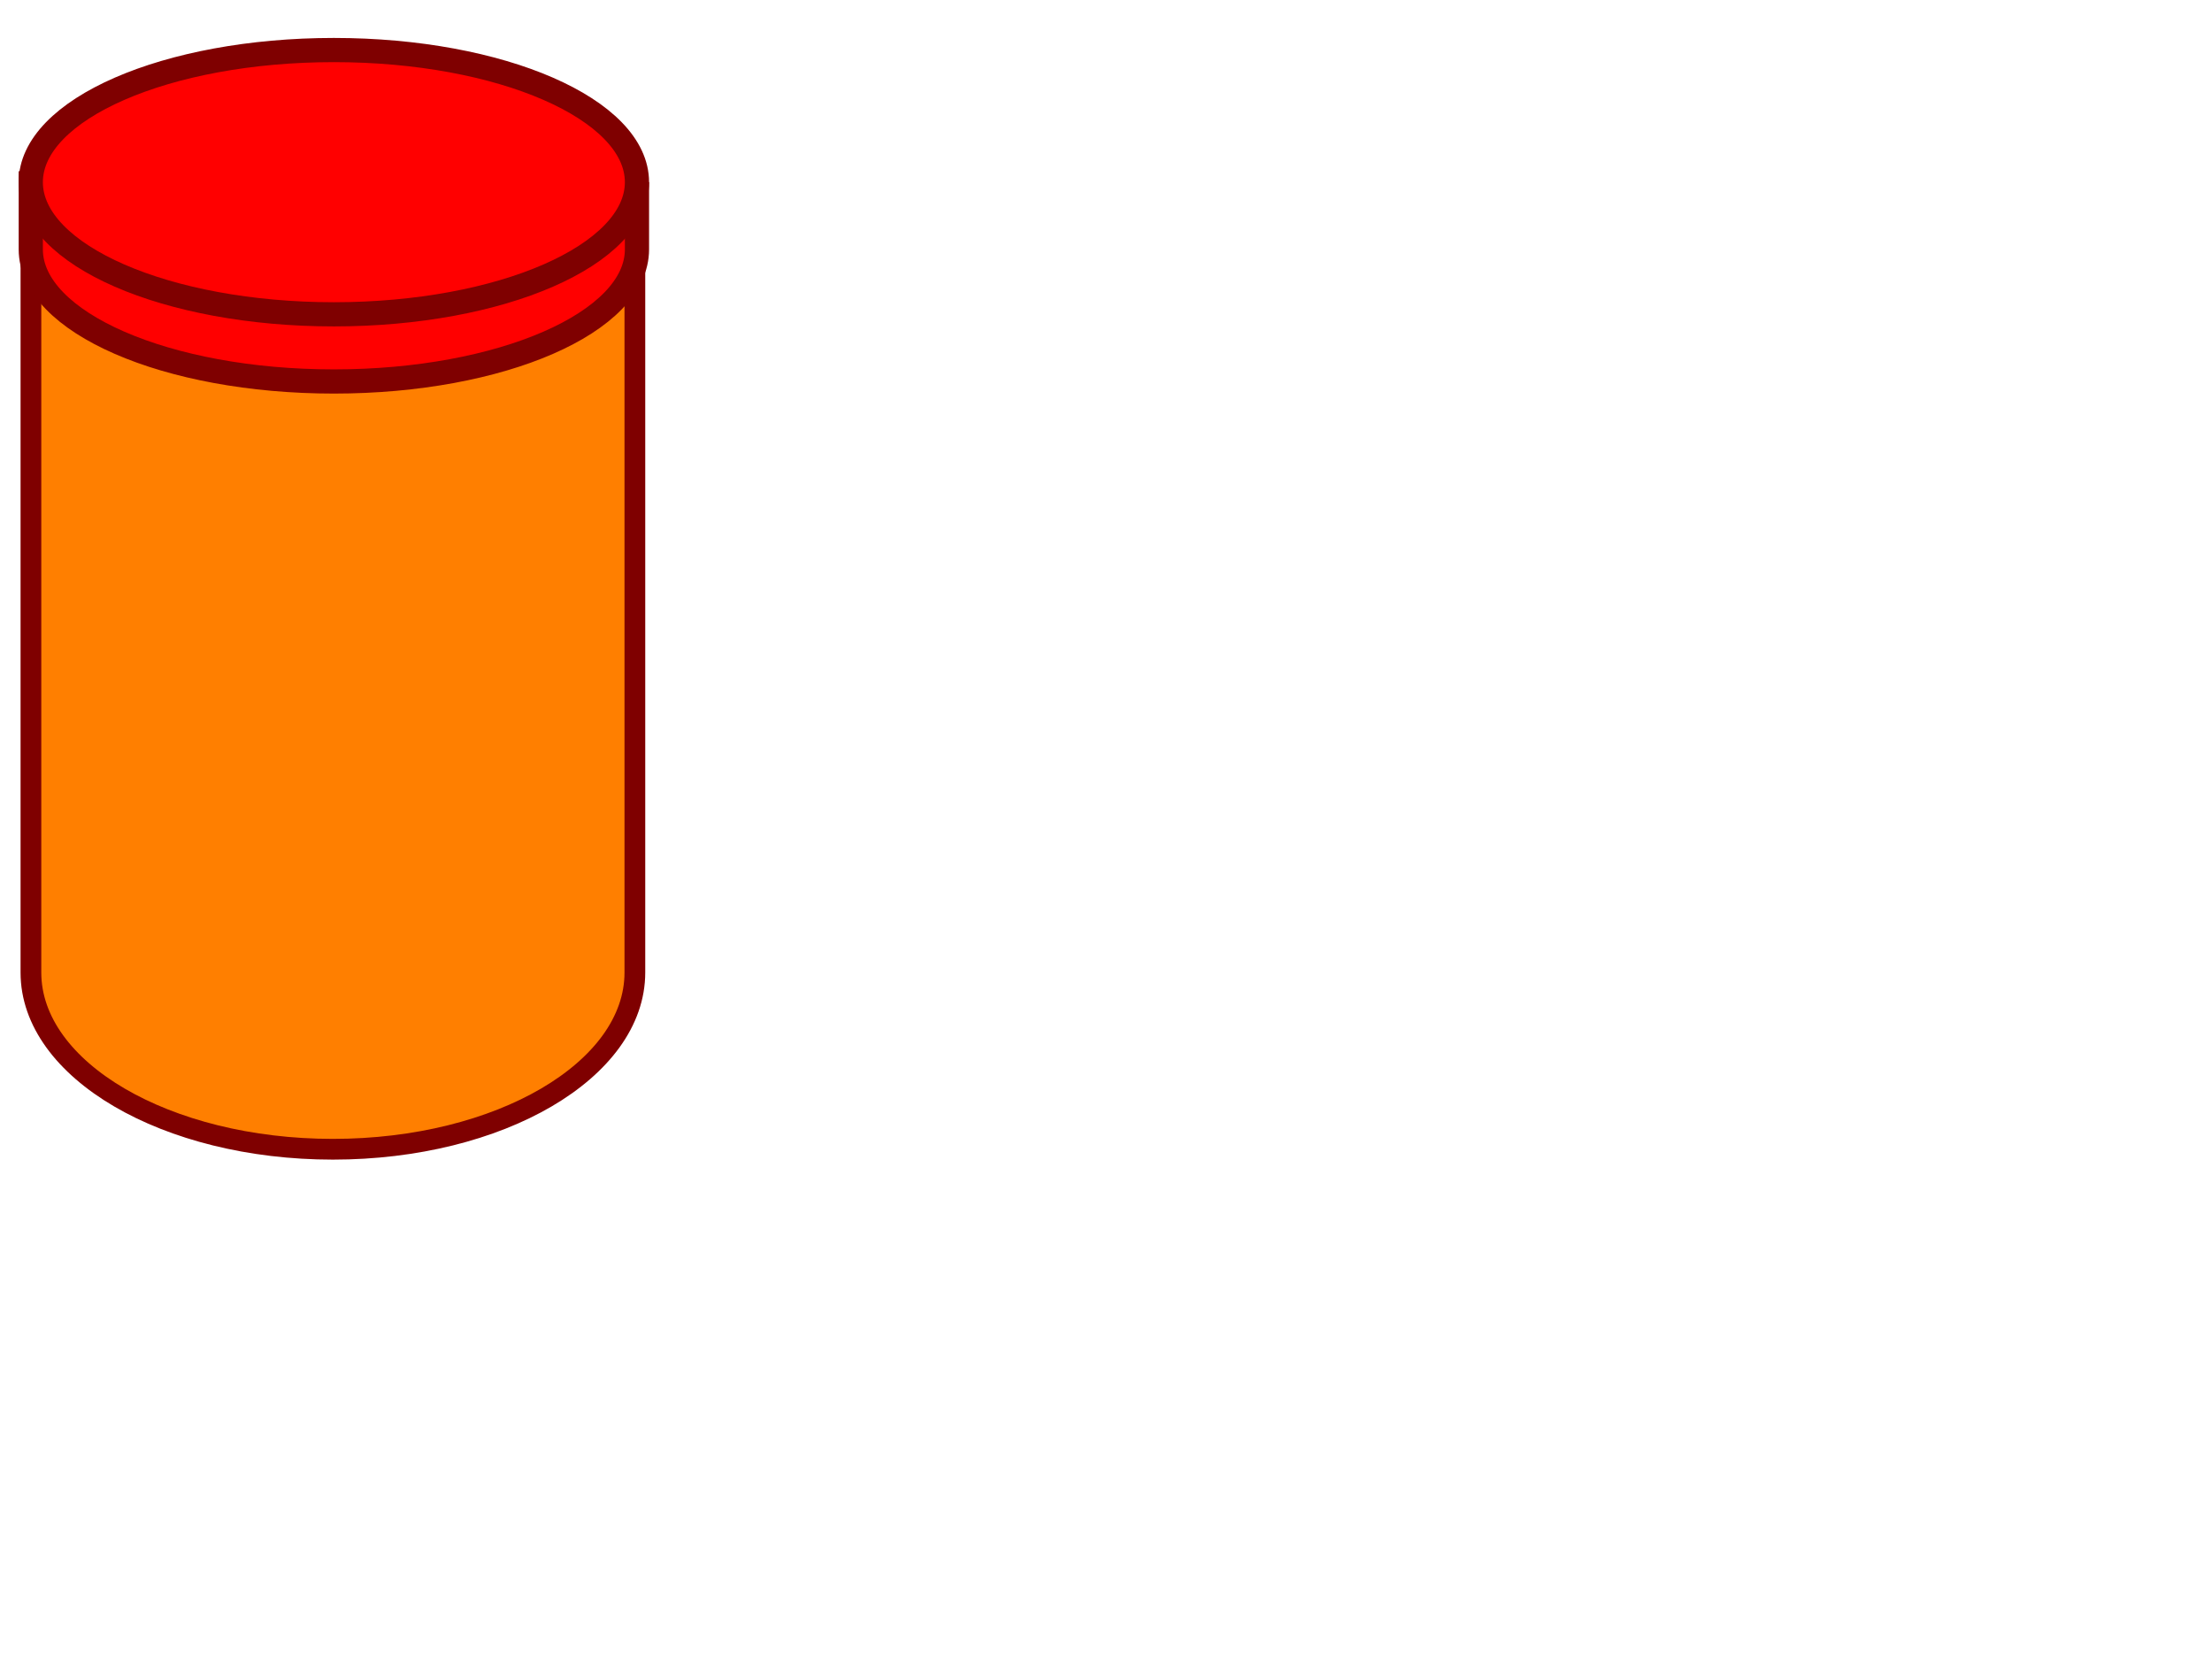
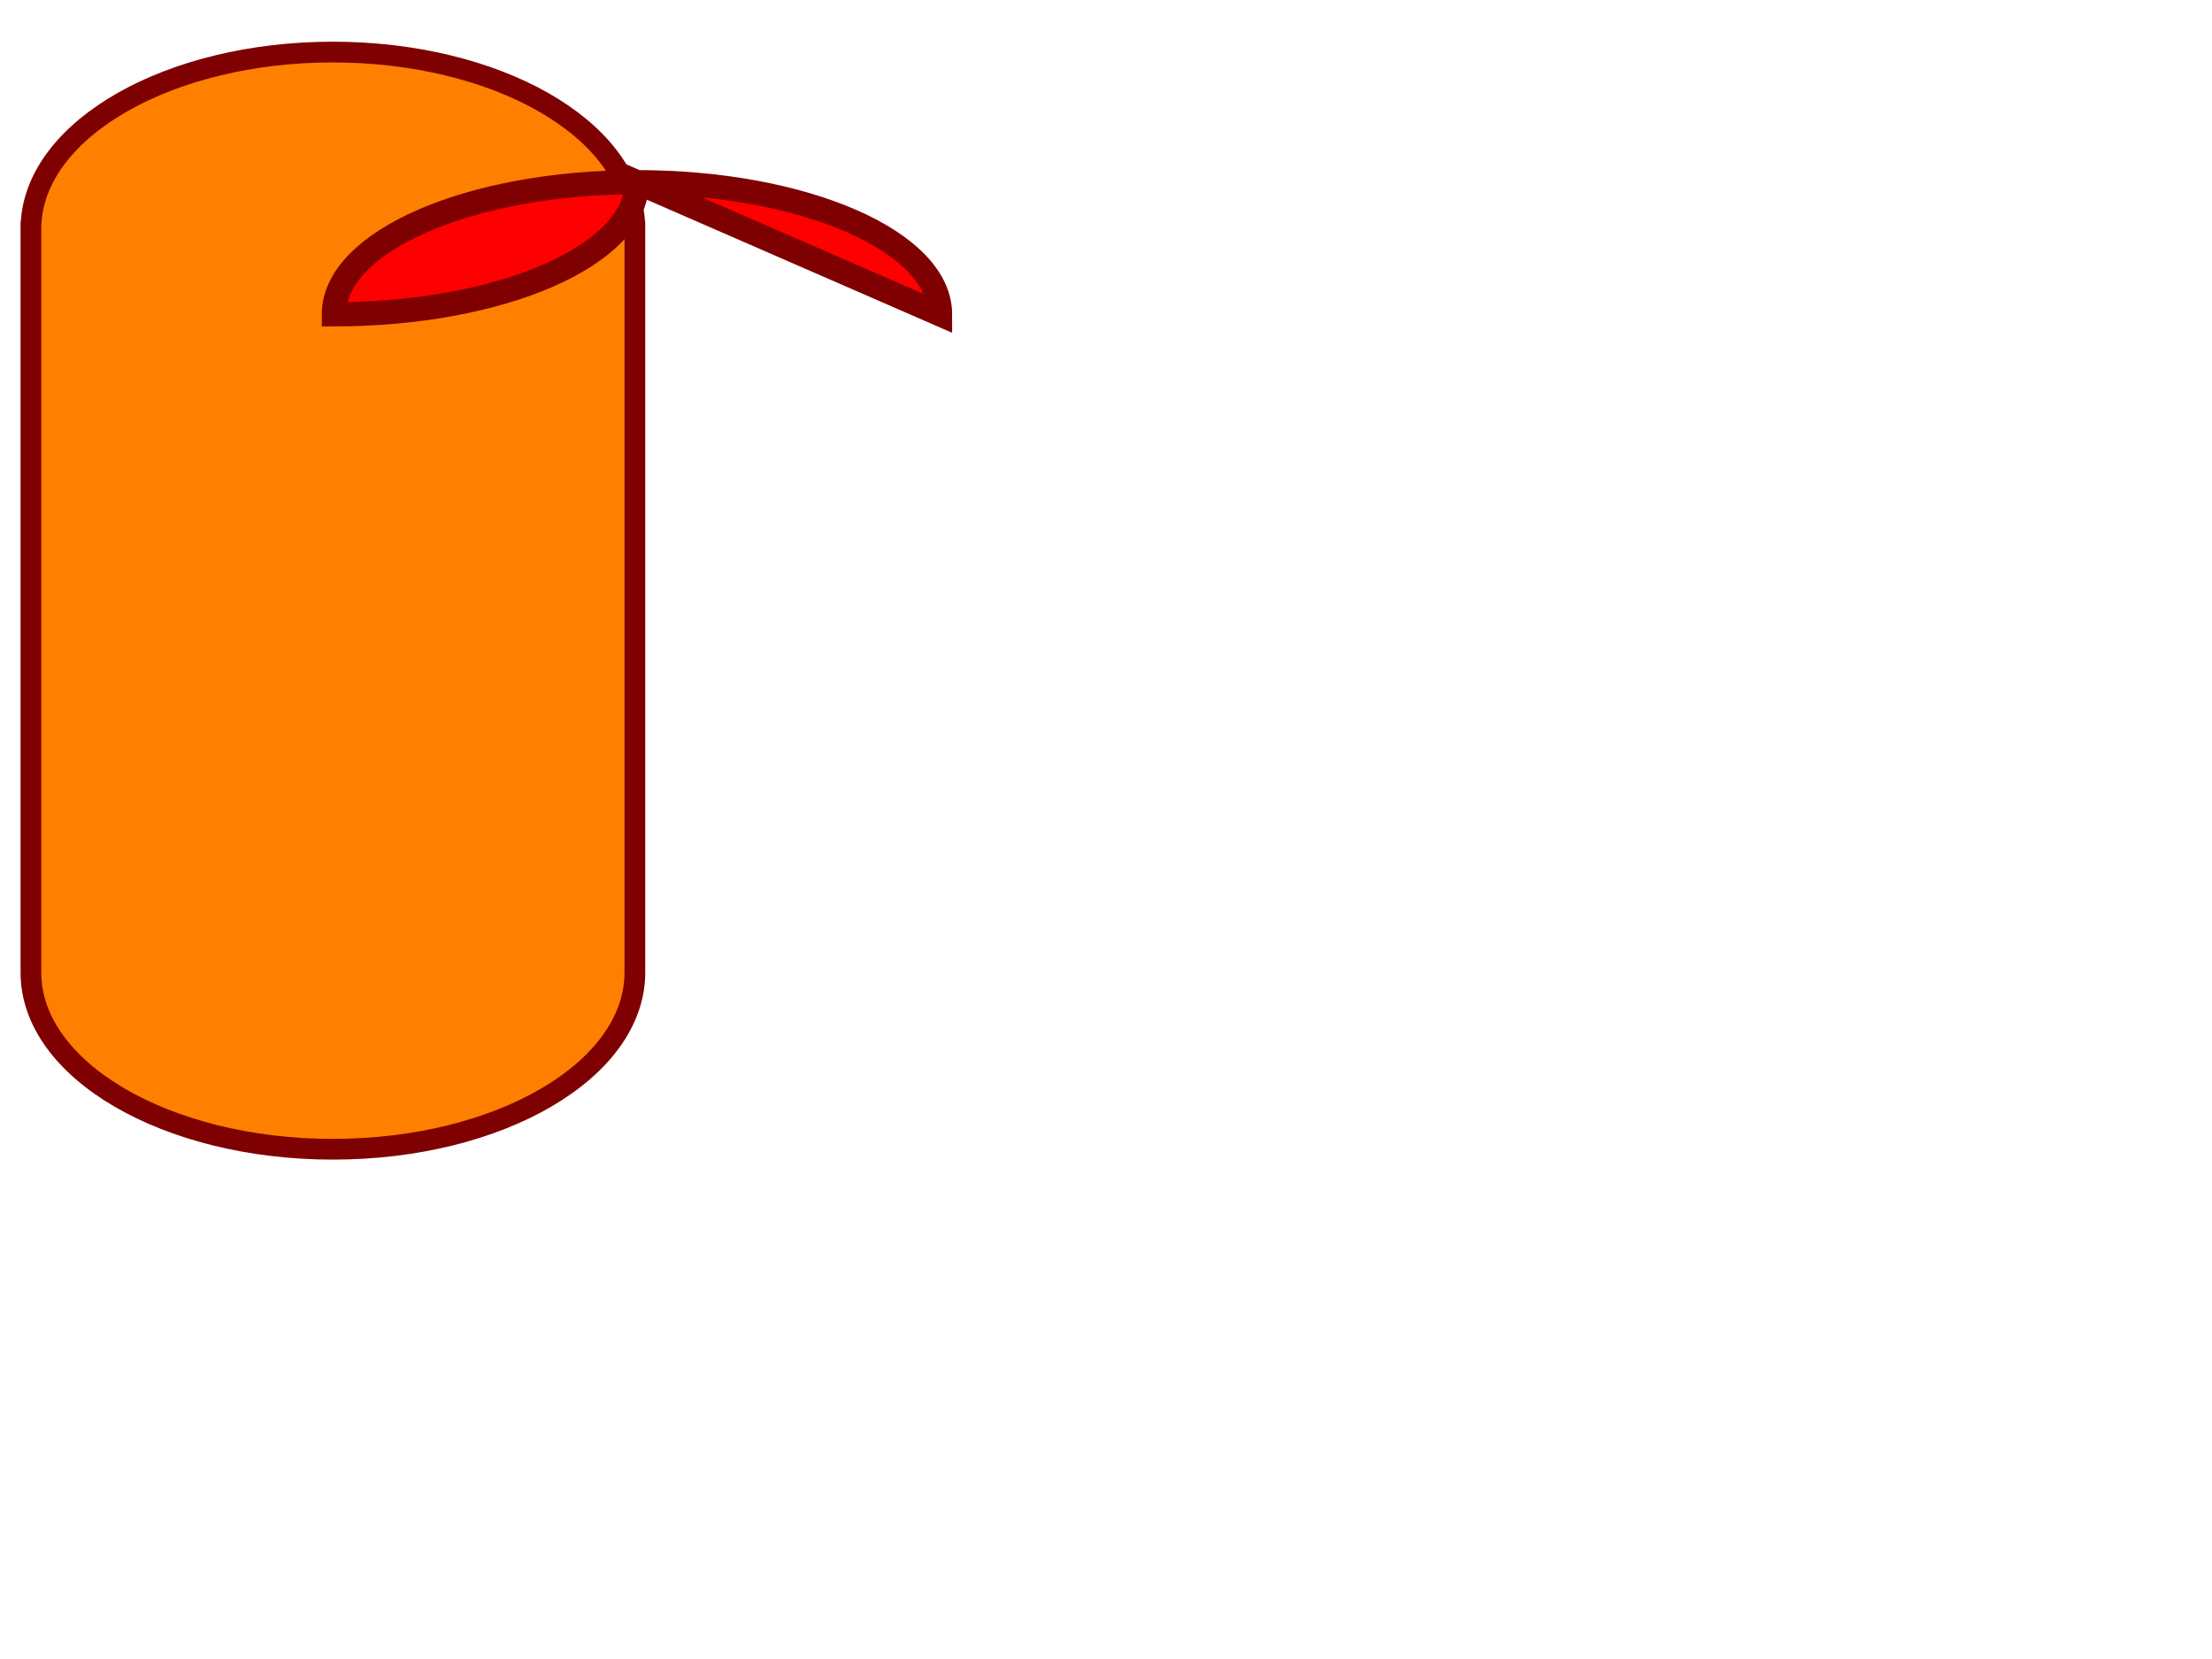
<svg xmlns="http://www.w3.org/2000/svg" xmlns:xlink="http://www.w3.org/1999/xlink" width="640" height="480">
  <title>jar</title>
  <defs>
    <linearGradient id="linearGradient6468">
      <stop stop-color="#c3c3bd" id="stop6470" offset="0" />
      <stop stop-color="#fbfbfa" offset="0.216" id="stop6472" />
      <stop stop-color="#dbdbd7" id="stop6475" offset="0.432" />
      <stop stop-color="#b8b8b0" id="stop6477" offset="1" />
    </linearGradient>
    <linearGradient id="linearGradient6456">
      <stop stop-color="#c3c3bd" offset="0" id="stop6458" />
      <stop stop-color="#fbfbfa" id="stop6460" offset="0.169" />
      <stop stop-color="#dbdbd7" offset="0.75" id="stop6462" />
      <stop stop-color="#b8b8b0" offset="1" id="stop6464" />
    </linearGradient>
    <linearGradient id="linearGradient5790">
      <stop stop-color="#ffffff" id="stop5792" offset="0" />
      <stop stop-color="#cecec9" id="stop5794" offset="1" />
    </linearGradient>
    <linearGradient id="linearGradient3024">
      <stop stop-color="#999999" id="stop3026" offset="0" />
      <stop stop-color="#ffffff" offset="0.9" id="stop5356" />
      <stop stop-color="#ffffff" id="stop3028" offset="1" />
    </linearGradient>
    <linearGradient spreadMethod="reflect" y2="0.668" x2="0.332" y1="0.594" x1="-0.352" id="linearGradient3032" xlink:href="#linearGradient3024" />
    <radialGradient xlink:href="#linearGradient9796" id="radialGradient13332" gradientUnits="userSpaceOnUse" cx="322.85" cy="275.709" fx="322.85" fy="275.709" r="4.509" />
    <clipPath clipPathUnits="userSpaceOnUse" id="clipPath13291">
-       <path fill="#000080" fill-rule="evenodd" stroke-width="1px" marker-start="none" marker-mid="none" marker-end="none" stroke-miterlimit="4" stroke-dashoffset="0" d="m337.164,312.722c4.225,21.449 41.423,23.991 45.895,-0.072c-15.737,1.395 -31.184,0.536 -45.895,0.072z" id="path13293" />
-     </clipPath>
+       </clipPath>
    <linearGradient xlink:href="#linearGradient11952" id="linearGradient11958" x1="308.274" y1="357.555" x2="326.334" y2="391.167" gradientUnits="userSpaceOnUse" gradientTransform="translate(-182.606,-6.522)" />
    <linearGradient xlink:href="#linearGradient11904" id="linearGradient11910" x1="154.638" y1="256.031" x2="154.638" y2="357.828" gradientUnits="userSpaceOnUse" />
    <radialGradient xlink:href="#linearGradient9796" id="radialGradient11900" gradientUnits="userSpaceOnUse" cx="322.762" cy="275.152" fx="322.762" fy="275.152" r="4.509" />
    <mask maskUnits="userSpaceOnUse" id="mask11892">
      <path opacity="0.608" fill="#b2a590" fill-rule="evenodd" stroke="#a59683" stroke-width="1px" marker-start="none" marker-mid="none" marker-end="none" stroke-miterlimit="4" stroke-dashoffset="0" d="m314.328,276.23c3.418,-4.083 14.081,-5.287 20.661,0.52c-6.029,1.329 -13.301,1.043 -20.661,-0.52z" id="path11894" />
    </mask>
    <radialGradient xlink:href="#linearGradient9796" id="radialGradient11888" gradientUnits="userSpaceOnUse" cx="322.85" cy="275.709" fx="322.85" fy="275.709" r="4.509" />
    <radialGradient xlink:href="#linearGradient9796" id="radialGradient11871" gradientUnits="userSpaceOnUse" cx="322.85" cy="275.709" fx="322.85" fy="275.709" r="4.509" />
    <radialGradient xlink:href="#linearGradient9796" id="radialGradient11861" gradientUnits="userSpaceOnUse" cx="322.85" cy="275.709" fx="322.85" fy="275.709" r="4.509" />
    <mask maskUnits="userSpaceOnUse" id="mask9814">
-       <path opacity="0.608" fill="#b2a590" fill-rule="evenodd" stroke="#a59683" stroke-width="1px" marker-start="none" marker-mid="none" marker-end="none" stroke-miterlimit="4" stroke-dashoffset="0" id="path9816" d="m311.624,276.75c5.722,-2.374 11.108,-5.733 19.695,0.297c-5.88,0.585 -12.632,0.3 -19.695,-0.297z" />
-     </mask>
+       </mask>
    <radialGradient xlink:href="#linearGradient9796" id="radialGradient9802" cx="322.85" cy="275.709" fx="322.85" fy="275.709" r="4.509" gradientUnits="userSpaceOnUse" />
    <linearGradient id="linearGradient4430-965-705-342">
      <stop stop-color="#776a54" offset="0" id="stop6783" />
      <stop stop-color="#928168" offset="0.063" id="stop6785" />
      <stop stop-color="#d6ccbb" offset="0.539" id="stop6787" />
      <stop stop-color="#ae9d82" offset="1" id="stop6791" />
    </linearGradient>
    <linearGradient id="linearGradient4430-965-705">
      <stop stop-color="#6b5f4c" offset="0" id="stop6548" />
      <stop stop-color="#83745e" offset="0.05" id="stop6550" />
      <stop stop-color="#c1b8a8" offset="0.335" id="stop6552" />
      <stop stop-color="#c1b8a8" offset="0.667" id="stop6554" />
      <stop stop-color="#9d8d75" offset="1" id="stop6556" />
    </linearGradient>
    <linearGradient id="linearGradient4436-737-556" x1="292.471" y1="280.55" gradientTransform="translate(-184.488,0)" x2="389.877" gradientUnits="userSpaceOnUse" xlink:href="#linearGradient4430-965-705" y2="280.55" />
    <linearGradient id="linearGradient4430-965">
      <stop stop-color="#776a54" offset="0" id="stop4470" />
      <stop stop-color="#928168" offset="0.05" id="stop4472" />
      <stop stop-color="#d6ccbb" offset="0.335" id="stop4474" />
      <stop stop-color="#d6ccbb" offset="0.667" id="stop4476" />
      <stop stop-color="#ae9d82" offset="1" id="stop4478" />
    </linearGradient>
    <linearGradient id="linearGradient4436-737" y2="280.55" y1="280.55" gradientTransform="translate(-184.488,0)" x2="389.877" gradientUnits="userSpaceOnUse" xlink:href="#linearGradient4430-965" x1="292.471" />
    <linearGradient id="linearGradient4436" x1="292.471" y1="280.55" gradientTransform="translate(-184.488,0)" x2="389.877" gradientUnits="userSpaceOnUse" xlink:href="#linearGradient4430" y2="280.55" />
    <linearGradient id="linearGradient4430">
      <stop stop-color="#6b5f4c" offset="0" id="stop4432" />
      <stop stop-color="#83745e" offset="0.05" id="stop4438" />
      <stop stop-color="#c1b8a8" offset="0.335" id="stop4442" />
      <stop stop-color="#c1b8a8" offset="0.667" id="stop4444" />
      <stop stop-color="#9d8d75" offset="1" id="stop4434" />
    </linearGradient>
    <linearGradient id="linearGradient4446">
      <stop stop-color="#cec3b1" offset="0" id="stop4448" />
      <stop stop-color="#d0c5b3" offset="1" id="stop4450" />
    </linearGradient>
    <linearGradient id="linearGradient5491">
      <stop stop-color="#92826a" offset="0" id="stop5493" />
      <stop stop-color="#908068" offset="0.68" id="stop6474" />
      <stop stop-color="#8e7e66" stop-opacity="0" offset="1" id="stop5495" />
    </linearGradient>
    <linearGradient id="linearGradient6492">
      <stop stop-color="#24201a" offset="0" id="stop6494" />
      <stop stop-color="#473f33" offset="0.233" id="stop6500" />
      <stop stop-color="#494134" offset="0.406" id="stop6504" />
      <stop stop-color="#24201a" offset="0.584" id="stop6506" />
      <stop stop-color="#383228" offset="0.896" id="stop6508" />
      <stop stop-color="#4d4437" offset="1" id="stop6496" />
    </linearGradient>
    <linearGradient id="linearGradient8815">
      <stop stop-color="#a69a87" offset="0" id="stop8817" />
      <stop stop-color="#463e32" offset="1" id="stop8819" />
    </linearGradient>
    <linearGradient id="linearGradient9796">
      <stop stop-color="#ffffff" offset="0" id="stop9798" />
      <stop stop-color="#40392e" id="stop9804" offset="0.217" />
      <stop stop-color="#776955" offset="1" id="stop9800" />
    </linearGradient>
    <linearGradient id="linearGradient10816">
      <stop stop-color="#5d5343" offset="0" id="stop10818" />
      <stop stop-color="#796c57" stop-opacity="0" id="stop10824" offset="0.05" />
      <stop stop-color="#877861" offset="0.256" id="stop10826" />
      <stop stop-color="#8e7e66" stop-opacity="0" id="stop10828" offset="0.504" />
      <stop stop-color="#786a55" stop-opacity="0.512" offset="1" id="stop10820" />
    </linearGradient>
    <linearGradient id="linearGradient11813">
      <stop stop-color="#99896f" stop-opacity="0" offset="0" id="stop11815" />
      <stop stop-color="#a79982" id="stop11821" offset="0.717" />
      <stop stop-color="#96866c" stop-opacity="0.465" offset="1" id="stop11817" />
    </linearGradient>
    <linearGradient id="linearGradient11904">
      <stop stop-color="#000000" offset="0" id="stop11906" />
      <stop stop-color="#000000" stop-opacity="0" offset="1" id="stop11908" />
    </linearGradient>
    <linearGradient id="linearGradient11932">
      <stop stop-color="#3a352b" offset="0" id="stop11934" />
      <stop stop-color="#615645" id="stop11940" offset="0.433" />
      <stop stop-color="#2f2a22" offset="1" id="stop11936" />
    </linearGradient>
    <linearGradient id="linearGradient11952">
      <stop stop-color="#393329" offset="0" id="stop11954" />
      <stop stop-color="#938369" offset="1" id="stop11956" />
    </linearGradient>
    <linearGradient xlink:href="#linearGradient48962" id="linearGradient2936" gradientUnits="userSpaceOnUse" gradientTransform="matrix(0.867,0,0,0.867,21.925,52.757)" x1="124.01" y1="173.393" x2="130.383" y2="173.393" />
    <linearGradient xlink:href="#linearGradient48962" id="linearGradient2934" gradientUnits="userSpaceOnUse" gradientTransform="matrix(0.867,0,0,0.867,21.925,51.844)" x1="124.01" y1="173.393" x2="130.383" y2="173.393" />
    <linearGradient xlink:href="#linearGradient48962" id="linearGradient2932" gradientUnits="userSpaceOnUse" gradientTransform="matrix(0.867,0,0,0.867,21.925,50.78)" x1="124.01" y1="173.393" x2="130.383" y2="173.393" />
    <linearGradient xlink:href="#linearGradient20465" id="linearGradient2930" gradientUnits="userSpaceOnUse" gradientTransform="matrix(0.867,0,0,-0.867,21.925,696.057)" x1="112.906" y1="171.531" x2="128.25" y2="260.971" />
    <linearGradient xlink:href="#linearGradient19462" id="linearGradient2928" gradientUnits="userSpaceOnUse" gradientTransform="matrix(0.867,0,0,0.867,21.925,50.664)" x1="123.866" y1="172.697" x2="123.866" y2="175.096" />
    <linearGradient xlink:href="#linearGradient19462" id="linearGradient2926" gradientUnits="userSpaceOnUse" gradientTransform="matrix(0.867,0,0,0.867,21.925,51.469)" x1="123.866" y1="172.697" x2="123.866" y2="175.096" />
    <linearGradient xlink:href="#linearGradient19462" id="linearGradient2924" gradientUnits="userSpaceOnUse" gradientTransform="matrix(0.867,0,0,0.867,21.925,52.355)" x1="123.866" y1="172.697" x2="123.866" y2="175.096" />
    <linearGradient xlink:href="#linearGradient27343" id="linearGradient2922" gradientUnits="userSpaceOnUse" gradientTransform="matrix(0.867,0,0,0.867,21.925,50.78)" x1="157.47" y1="257.234" x2="158.458" y2="257.234" />
    <linearGradient xlink:href="#linearGradient27343" id="linearGradient2920" gradientUnits="userSpaceOnUse" gradientTransform="matrix(0.867,0,0,0.867,21.925,50.78)" x1="156.112" y1="249.947" x2="157.1" y2="249.947" />
    <linearGradient xlink:href="#linearGradient27343" id="linearGradient2918" gradientUnits="userSpaceOnUse" gradientTransform="matrix(0.867,0,0,0.867,21.925,50.78)" x1="158.088" y1="252.17" x2="158.582" y2="252.17" />
    <linearGradient xlink:href="#linearGradient27343" id="linearGradient2916" gradientUnits="userSpaceOnUse" gradientTransform="matrix(0.867,0,0,0.867,21.925,50.78)" x1="158.088" y1="250.565" x2="158.582" y2="250.565" />
    <linearGradient xlink:href="#linearGradient27343" id="linearGradient2914" gradientUnits="userSpaceOnUse" gradientTransform="matrix(0.867,0,0,0.867,21.925,50.78)" x1="152.159" y1="257.172" x2="153.147" y2="257.172" />
    <linearGradient xlink:href="#linearGradient27343" id="linearGradient2912" gradientUnits="userSpaceOnUse" gradientTransform="matrix(0.867,0,0,0.867,21.925,50.78)" x1="153.147" y1="255.32" x2="154.012" y2="255.32" />
    <linearGradient xlink:href="#linearGradient27343" id="linearGradient2910" gradientUnits="userSpaceOnUse" gradientTransform="matrix(0.867,0,0,0.867,21.925,50.78)" x1="150.307" y1="254.146" x2="151.912" y2="254.146" />
    <linearGradient xlink:href="#linearGradient27343" id="linearGradient2908" gradientUnits="userSpaceOnUse" gradientTransform="matrix(0.867,0,0,0.867,21.925,50.78)" x1="151.048" y1="255.814" x2="152.159" y2="255.814" />
    <linearGradient xlink:href="#linearGradient27343" id="linearGradient2906" gradientUnits="userSpaceOnUse" gradientTransform="matrix(0.867,0,0,0.867,21.925,50.78)" x1="154.259" y1="255.999" x2="155.247" y2="255.999" />
    <linearGradient xlink:href="#linearGradient27343" id="linearGradient2904" gradientUnits="userSpaceOnUse" gradientTransform="matrix(0.867,0,0,0.867,21.925,50.78)" x1="152.777" y1="253.467" x2="153.765" y2="253.467" />
    <linearGradient xlink:href="#linearGradient27343" id="linearGradient2902" gradientUnits="userSpaceOnUse" gradientTransform="matrix(0.867,0,0,0.867,21.925,50.78)" x1="154.876" y1="253.282" x2="155.371" y2="253.282" />
    <linearGradient xlink:href="#linearGradient27343" id="linearGradient2900" gradientUnits="userSpaceOnUse" gradientTransform="matrix(0.867,0,0,0.867,21.925,50.78)" x1="159.076" y1="255.937" x2="159.94" y2="255.937" />
    <linearGradient xlink:href="#linearGradient27343" id="linearGradient2898" gradientUnits="userSpaceOnUse" gradientTransform="matrix(0.867,0,0,0.867,21.925,50.78)" x1="156.359" y1="255.011" x2="157.594" y2="255.011" />
    <linearGradient xlink:href="#linearGradient27343" id="linearGradient2896" gradientUnits="userSpaceOnUse" gradientTransform="matrix(0.867,0,0,0.867,21.925,50.78)" x1="158.705" y1="253.776" x2="159.323" y2="253.776" />
    <linearGradient xlink:href="#linearGradient27343" id="linearGradient2894" gradientUnits="userSpaceOnUse" gradientTransform="matrix(0.867,0,0,0.867,21.925,50.78)" x1="156.235" y1="251.738" x2="157.47" y2="251.738" />
    <radialGradient xlink:href="#linearGradient26316" id="radialGradient2892" gradientUnits="userSpaceOnUse" gradientTransform="matrix(-1.659,1.6,-1.58,-1.638,815.368,424.858)" cx="157.862" cy="250.711" fx="157.862" fy="250.711" r="6.069" />
    <linearGradient xlink:href="#linearGradient5662" id="linearGradient2890" gradientUnits="userSpaceOnUse" gradientTransform="matrix(0.614,0,0,1.225,21.925,50.78)" x1="160.587" y1="166.855" x2="198.004" y2="166.855" />
    <linearGradient xlink:href="#linearGradient4678" id="linearGradient2888" gradientUnits="userSpaceOnUse" gradientTransform="matrix(0.853,0,0,0.9,23.733,42.403)" x1="112.906" y1="239.027" x2="141.406" y2="239.027" />
    <linearGradient xlink:href="#linearGradient19437" id="linearGradient2886" gradientUnits="userSpaceOnUse" gradientTransform="matrix(0.867,0,0,0.867,21.925,50.78)" x1="112.906" y1="216.25" x2="141.406" y2="216.25" />
    <linearGradient xlink:href="#linearGradient13547" id="linearGradient2884" gradientUnits="userSpaceOnUse" gradientTransform="matrix(0.867,0,0,0.867,21.925,50.78)" x1="114.844" y1="172.468" x2="114.844" y2="229.382" />
    <linearGradient xlink:href="#linearGradient19462" id="linearGradient2882" gradientUnits="userSpaceOnUse" gradientTransform="matrix(0.867,0,0,0.867,21.925,50.78)" x1="112.892" y1="216.257" x2="141.408" y2="216.257" />
    <radialGradient xlink:href="#linearGradient17481" id="radialGradient2880" gradientUnits="userSpaceOnUse" gradientTransform="matrix(-0.902,0.218,-0.653,-2.694,373.83,798.594)" cx="111.051" cy="219.758" fx="111.051" fy="219.758" r="12.391" />
    <radialGradient xlink:href="#linearGradient19476" id="radialGradient2878" gradientUnits="userSpaceOnUse" gradientTransform="matrix(1.005,0,0,0.388,2.133,171.51)" cx="129.692" cy="259.544" fx="129.692" fy="259.544" r="20.248" />
    <radialGradient xlink:href="#linearGradient25335" id="radialGradient2876" gradientUnits="userSpaceOnUse" gradientTransform="matrix(0.815,0,0,0.299,25.556,197.724)" cx="156.729" cy="257.913" fx="156.729" fy="257.913" r="5.558" />
    <radialGradient xlink:href="#linearGradient25335" id="radialGradient2874" gradientUnits="userSpaceOnUse" gradientTransform="matrix(1.077,0,0,0.395,-11.024,172.551)" cx="156.729" cy="257.913" fx="156.729" fy="257.913" r="5.558" />
    <linearGradient xlink:href="#linearGradient48962" id="linearGradient2872" gradientUnits="userSpaceOnUse" gradientTransform="matrix(-0.867,0,0,-0.867,242.54,351.032)" x1="124.01" y1="173.393" x2="130.383" y2="173.393" />
    <linearGradient xlink:href="#linearGradient48962" id="linearGradient2870" gradientUnits="userSpaceOnUse" gradientTransform="matrix(-0.867,0,0,-0.867,242.54,351.944)" x1="124.01" y1="173.393" x2="130.383" y2="173.393" />
    <linearGradient xlink:href="#linearGradient48962" id="linearGradient2868" gradientUnits="userSpaceOnUse" gradientTransform="matrix(-0.867,0,0,-0.867,242.54,353.009)" x1="124.01" y1="173.393" x2="130.383" y2="173.393" />
    <linearGradient xlink:href="#linearGradient19462" id="linearGradient2866" gradientUnits="userSpaceOnUse" gradientTransform="matrix(-0.867,0,0,-0.867,242.54,353.124)" x1="123.866" y1="172.697" x2="123.866" y2="175.096" />
    <linearGradient xlink:href="#linearGradient19462" id="linearGradient2864" gradientUnits="userSpaceOnUse" gradientTransform="matrix(-0.867,0,0,-0.867,242.54,352.32)" x1="123.866" y1="172.697" x2="123.866" y2="175.096" />
    <linearGradient xlink:href="#linearGradient19462" id="linearGradient2862" gradientUnits="userSpaceOnUse" gradientTransform="matrix(-0.867,0,0,-0.867,242.54,351.434)" x1="123.866" y1="172.697" x2="123.866" y2="175.096" />
    <radialGradient xlink:href="#linearGradient46898" id="radialGradient2860" gradientUnits="userSpaceOnUse" gradientTransform="matrix(0.798,-0.555,0.382,0.548,-50.866,172.416)" cx="141.475" cy="208.039" fx="141.475" fy="208.039" r="1.176" />
    <radialGradient xlink:href="#linearGradient45916" id="radialGradient2858" gradientUnits="userSpaceOnUse" gradientTransform="matrix(1.533,-1.007,0.965,1.469,-279.19,45.438)" cx="142.889" cy="210.434" fx="142.889" fy="210.434" r="2.413" />
    <radialGradient xlink:href="#linearGradient46898" id="radialGradient2856" gradientUnits="userSpaceOnUse" gradientTransform="matrix(0.798,-0.555,0.382,0.548,-50.866,172.416)" cx="141.475" cy="208.039" fx="141.475" fy="208.039" r="1.176" />
    <radialGradient xlink:href="#linearGradient45916" id="radialGradient2854" gradientUnits="userSpaceOnUse" gradientTransform="matrix(1.533,-1.007,0.965,1.469,-279.19,45.438)" cx="142.889" cy="210.434" fx="142.889" fy="210.434" r="2.413" />
    <radialGradient xlink:href="#linearGradient46898" id="radialGradient2852" gradientUnits="userSpaceOnUse" gradientTransform="matrix(0.798,-0.555,0.382,0.548,-50.866,172.416)" cx="141.475" cy="208.039" fx="141.475" fy="208.039" r="1.176" />
    <radialGradient xlink:href="#linearGradient45916" id="radialGradient2850" gradientUnits="userSpaceOnUse" gradientTransform="matrix(1.533,-1.007,0.965,1.469,-279.19,45.438)" cx="142.889" cy="210.434" fx="142.889" fy="210.434" r="2.413" />
    <radialGradient xlink:href="#linearGradient46898" id="radialGradient2848" gradientUnits="userSpaceOnUse" gradientTransform="matrix(0.798,-0.555,0.382,0.548,-50.866,172.416)" cx="141.475" cy="208.039" fx="141.475" fy="208.039" r="1.176" />
    <radialGradient xlink:href="#linearGradient45916" id="radialGradient2846" gradientUnits="userSpaceOnUse" gradientTransform="matrix(1.533,-1.007,0.965,1.469,-279.19,45.438)" cx="142.889" cy="210.434" fx="142.889" fy="210.434" r="2.413" />
    <linearGradient xlink:href="#linearGradient35188" id="linearGradient2844" gradientUnits="userSpaceOnUse" gradientTransform="matrix(0.867,0,0,0.867,44.187,40.691)" x1="132.026" y1="251.672" x2="183.281" y2="258.716" />
    <linearGradient xlink:href="#linearGradient40060" id="linearGradient2842" gradientUnits="userSpaceOnUse" gradientTransform="matrix(0.849,0,0,0.867,47.447,40.691)" x1="192.431" y1="216.186" x2="174.317" y2="209.758" />
    <linearGradient xlink:href="#linearGradient42979" id="linearGradient2840" gradientUnits="userSpaceOnUse" gradientTransform="matrix(0.867,0,0,0.867,44.187,40.691)" x1="174.553" y1="236.081" x2="192.264" y2="236.081" />
    <linearGradient xlink:href="#linearGradient44935" id="linearGradient2838" gradientUnits="userSpaceOnUse" gradientTransform="matrix(0.775,0,0,0.703,61.251,84.915)" x1="193.852" y1="264.757" x2="173.036" y2="254.72" />
    <radialGradient xlink:href="#linearGradient44925" id="radialGradient2836" gradientUnits="userSpaceOnUse" gradientTransform="matrix(0.796,-3.0253716e-7,1.2152754e-7,0.327,57.324,182.66)" cx="183.444" cy="259.739" fx="183.444" fy="259.739" r="10.128" />
    <radialGradient xlink:href="#linearGradient37136" id="radialGradient2834" gradientUnits="userSpaceOnUse" gradientTransform="matrix(1.016,0.106,-3.8191663e-2,0.463,7.003,120.318)" cx="180.476" cy="257.577" fx="180.476" fy="257.577" r="10.128" />
    <radialGradient xlink:href="#linearGradient46898" id="radialGradient2832" gradientUnits="userSpaceOnUse" gradientTransform="matrix(0.798,-0.555,0.382,0.548,-50.866,172.416)" cx="141.475" cy="208.039" fx="141.475" fy="208.039" r="1.176" />
    <radialGradient xlink:href="#linearGradient45916" id="radialGradient2830" gradientUnits="userSpaceOnUse" gradientTransform="matrix(1.533,-1.007,0.965,1.469,-279.19,45.438)" cx="142.889" cy="210.434" fx="142.889" fy="210.434" r="2.413" />
    <radialGradient xlink:href="#linearGradient46898" id="radialGradient2828" gradientUnits="userSpaceOnUse" gradientTransform="matrix(0.798,-0.555,0.382,0.548,-50.866,172.416)" cx="141.475" cy="208.039" fx="141.475" fy="208.039" r="1.176" />
    <radialGradient xlink:href="#linearGradient45916" id="radialGradient2826" gradientUnits="userSpaceOnUse" gradientTransform="matrix(1.533,-1.007,0.965,1.469,-279.19,45.438)" cx="142.889" cy="210.434" fx="142.889" fy="210.434" r="2.413" />
    <radialGradient xlink:href="#linearGradient46898" id="radialGradient2824" gradientUnits="userSpaceOnUse" gradientTransform="matrix(0.798,-0.555,0.382,0.548,-50.866,172.416)" cx="141.475" cy="208.039" fx="141.475" fy="208.039" r="1.176" />
    <radialGradient xlink:href="#linearGradient45916" id="radialGradient2822" gradientUnits="userSpaceOnUse" gradientTransform="matrix(1.533,-1.007,0.965,1.469,-279.19,45.438)" cx="142.889" cy="210.434" fx="142.889" fy="210.434" r="2.413" />
    <radialGradient xlink:href="#linearGradient46898" id="radialGradient2820" gradientUnits="userSpaceOnUse" gradientTransform="matrix(0.798,-0.555,0.382,0.548,-50.866,172.416)" cx="141.475" cy="208.039" fx="141.475" fy="208.039" r="1.176" />
    <radialGradient xlink:href="#linearGradient45916" id="radialGradient2818" gradientUnits="userSpaceOnUse" gradientTransform="matrix(1.533,-1.007,0.965,1.469,-279.19,45.438)" cx="142.889" cy="210.434" fx="142.889" fy="210.434" r="2.413" />
    <linearGradient xlink:href="#linearGradient35188" id="linearGradient2816" gradientUnits="userSpaceOnUse" gradientTransform="matrix(0.867,0,0,0.867,21.925,50.78)" x1="132.026" y1="251.672" x2="183.281" y2="258.716" />
    <linearGradient xlink:href="#linearGradient40060" id="linearGradient2814" gradientUnits="userSpaceOnUse" gradientTransform="matrix(0.849,0,0,0.867,25.185,50.78)" x1="192.431" y1="216.186" x2="174.317" y2="209.758" />
    <linearGradient xlink:href="#linearGradient42979" id="linearGradient2812" gradientUnits="userSpaceOnUse" gradientTransform="matrix(0.867,0,0,0.867,21.925,50.78)" x1="174.553" y1="236.081" x2="192.264" y2="236.081" />
    <linearGradient xlink:href="#linearGradient44935" id="linearGradient2810" gradientUnits="userSpaceOnUse" gradientTransform="matrix(0.775,0,0,0.703,38.989,95.004)" x1="193.852" y1="264.757" x2="173.036" y2="254.72" />
    <radialGradient xlink:href="#linearGradient44925" id="radialGradient2808" gradientUnits="userSpaceOnUse" gradientTransform="matrix(0.796,-3.0253715e-7,1.2152755e-7,0.327,35.062,192.749)" cx="183.444" cy="259.739" fx="183.444" fy="259.739" r="10.128" />
    <radialGradient xlink:href="#linearGradient37136" id="radialGradient2806" gradientUnits="userSpaceOnUse" gradientTransform="matrix(1.016,0.106,-3.8191663e-2,0.463,7.003,120.318)" cx="180.476" cy="257.577" fx="180.476" fy="257.577" r="10.128" />
    <radialGradient xlink:href="#linearGradient9599" id="radialGradient2642" gradientUnits="userSpaceOnUse" gradientTransform="matrix(1.168,0,0,0.347,-17.252,344.784)" cx="166.5" cy="558.594" fx="166.5" fy="558.594" r="76.5" />
    <linearGradient xlink:href="#linearGradient4678" id="linearGradient2639" gradientUnits="userSpaceOnUse" gradientTransform="matrix(0.43,0,0,0.444,94.101,416.5)" x1="35.092" y1="273.705" x2="295.095" y2="273.705" />
    <radialGradient xlink:href="#linearGradient3659" id="radialGradient2636" gradientUnits="userSpaceOnUse" gradientTransform="matrix(0.435,0,0,0.113,93.219,497.856)" cx="165.086" cy="255.33" fx="165.086" fy="255.33" r="128.4" />
    <radialGradient xlink:href="#linearGradient10586" id="radialGradient2633" gradientUnits="userSpaceOnUse" gradientTransform="matrix(-0.133,0.751,-1.797,-0.319,1124.141,572.966)" cx="157.824" cy="525.646" fx="157.824" fy="525.646" r="34.416" />
    <linearGradient xlink:href="#linearGradient5662" id="linearGradient2630" gradientUnits="userSpaceOnUse" x1="152.735" y1="413.404" x2="177.735" y2="413.404" gradientTransform="matrix(0.867,0,0,0.867,21.925,50.78)" />
    <linearGradient xlink:href="#linearGradient4678" id="linearGradient2627" gradientUnits="userSpaceOnUse" x1="35.092" y1="273.705" x2="295.095" y2="273.705" gradientTransform="matrix(0.867,0,0,0.867,21.925,50.78)" />
    <radialGradient xlink:href="#linearGradient3659" id="radialGradient2624" gradientUnits="userSpaceOnUse" gradientTransform="matrix(1.067,0.322,-9.5709717e-2,0.317,17.274,161.575)" cx="115.701" cy="198.025" fx="115.701" fy="198.025" r="128.4" />
    <radialGradient xlink:href="#linearGradient25335" id="radialGradient3341" gradientUnits="userSpaceOnUse" gradientTransform="matrix(1,0,0,0.367,0,163.345)" cx="156.729" cy="257.913" fx="156.729" fy="257.913" r="5.558" />
    <linearGradient id="linearGradient3659">
      <stop stop-color="#ffffff" offset="0" id="stop3661" />
      <stop stop-color="#eeeeec" offset="1" id="stop3663" />
    </linearGradient>
    <linearGradient id="linearGradient4678">
      <stop stop-color="#e5e5e5" id="stop4680" offset="0" />
      <stop stop-color="#ffffff" offset="0.169" id="stop4686" />
      <stop stop-color="#dbdbd6" id="stop4688" offset="0.75" />
      <stop stop-color="#eeeeec" id="stop4682" offset="1" />
    </linearGradient>
    <linearGradient id="linearGradient5662">
      <stop stop-color="#ffffff" offset="0" id="stop5664" />
      <stop stop-color="#d5d5d0" id="stop5670" offset="0.045" />
      <stop stop-color="#ffffff" id="stop5674" offset="0.274" />
      <stop stop-color="#9f9f9b" offset="0.708" id="stop6645" />
      <stop stop-color="#e4e4e3" id="stop6647" offset="0.854" />
      <stop stop-color="#3f3f38" offset="1" id="stop5666" />
    </linearGradient>
    <linearGradient id="linearGradient9599">
      <stop stop-color="#2e3436" offset="0" id="stop9601" />
      <stop stop-color="#2e3436" stop-opacity="0" offset="1" id="stop9603" />
    </linearGradient>
    <linearGradient id="linearGradient10586">
      <stop stop-color="#2e3436" offset="0" id="stop10588" />
      <stop stop-color="#2e3436" stop-opacity="0" offset="1" id="stop10590" />
    </linearGradient>
    <linearGradient id="linearGradient13547">
      <stop stop-color="#ffffff" offset="0" id="stop13549" />
      <stop stop-color="#ffffff" stop-opacity="0" offset="1" id="stop13551" />
    </linearGradient>
    <linearGradient id="linearGradient17481">
      <stop stop-color="#eee387" id="stop17489" offset="0" />
      <stop stop-color="#eee387" stop-opacity="0.627" offset="1" id="stop17491" />
    </linearGradient>
    <linearGradient id="linearGradient19437">
      <stop stop-color="#1a480b" offset="0" id="stop19439" />
      <stop stop-color="#2f8314" stop-opacity="0.498" id="stop19445" offset="0.531" />
      <stop stop-color="#1a480b" offset="1" id="stop19441" />
    </linearGradient>
    <linearGradient id="linearGradient19462">
      <stop stop-color="#2f8314" stop-opacity="0.498" offset="0" id="stop19466" />
      <stop stop-color="#1a480b" id="stop19468" offset="1" />
    </linearGradient>
    <linearGradient id="linearGradient19476">
      <stop stop-color="#ffffff" offset="0" id="stop19478" />
      <stop stop-color="#2e3436" stop-opacity="0" offset="1" id="stop19480" />
    </linearGradient>
    <linearGradient id="linearGradient20465">
      <stop stop-color="#ffffff" offset="0" id="stop20467" />
      <stop stop-color="#ffffff" stop-opacity="0" id="stop32246" offset="0.5" />
      <stop stop-color="#ffffff" stop-opacity="0.842" offset="1" id="stop20469" />
    </linearGradient>
    <linearGradient id="linearGradient25335">
      <stop stop-color="#2e3436" offset="0" id="stop25337" />
      <stop stop-color="#2e3436" stop-opacity="0" offset="1" id="stop25339" />
    </linearGradient>
    <linearGradient id="linearGradient26316">
      <stop stop-color="#e5d383" offset="0" id="stop26318" />
      <stop stop-color="#d6b93c" id="stop26324" offset="0.449" />
      <stop stop-color="#dcc459" offset="1" id="stop26320" />
    </linearGradient>
    <linearGradient id="linearGradient27343">
      <stop stop-color="#ffffff" offset="0" id="stop27345" />
      <stop stop-color="#000000" offset="1" id="stop27347" />
    </linearGradient>
    <linearGradient id="linearGradient35188">
      <stop stop-color="#ffffff" offset="0" id="stop35190" />
      <stop stop-color="#ffffff" stop-opacity="0" offset="1" id="stop35192" />
    </linearGradient>
    <linearGradient id="linearGradient37136">
      <stop stop-color="#ffffff" offset="0" id="stop37138" />
      <stop stop-color="#ffffff" stop-opacity="0" id="stop38113" offset="0.403" />
      <stop stop-color="#000000" stop-opacity="0.077" offset="0.755" id="stop39086" />
      <stop stop-color="#000000" stop-opacity="0" offset="1" id="stop38115" />
    </linearGradient>
    <linearGradient id="linearGradient40060">
      <stop stop-color="#ffffff" offset="0" id="stop40062" />
      <stop stop-color="#ffffff" stop-opacity="0" offset="1" id="stop40064" />
    </linearGradient>
    <linearGradient id="linearGradient42979">
      <stop stop-color="#ffffff" stop-opacity="0" offset="0" id="stop42981" />
      <stop stop-color="#ffffff" offset="1" id="stop42983" />
    </linearGradient>
    <linearGradient id="linearGradient44925">
      <stop stop-color="#ffffff" offset="0" id="stop44927" />
      <stop stop-color="#ffffff" stop-opacity="0" id="stop44933" offset="0.158" />
      <stop stop-color="#ffffff" stop-opacity="0" offset="1" id="stop44929" />
    </linearGradient>
    <linearGradient id="linearGradient44935">
      <stop stop-color="#ffffff" offset="0" id="stop44937" />
      <stop stop-color="#ffffff" stop-opacity="0" offset="1" id="stop44939" />
    </linearGradient>
    <linearGradient id="linearGradient45916">
      <stop stop-color="#ffffff" stop-opacity="0.766" offset="0" id="stop45918" />
      <stop stop-color="#bbbbbb" stop-opacity="0" offset="1" id="stop45920" />
    </linearGradient>
    <linearGradient id="linearGradient46898">
      <stop stop-color="#eeeeec" offset="0" id="stop46900" />
      <stop stop-color="#eeeeec" stop-opacity="0" offset="1" id="stop46902" />
    </linearGradient>
    <linearGradient id="linearGradient48962">
      <stop stop-color="#ffffff" stop-opacity="0" offset="0" id="stop48964" />
      <stop stop-color="#ffffff" offset="1" id="stop48966" />
    </linearGradient>
    <linearGradient id="linearGradient50943">
      <stop stop-color="#d90000" offset="0" id="stop50945" />
      <stop stop-color="#ff4848" id="stop50951" offset="0.151" />
      <stop stop-color="#9e0000" offset="0.319" id="stop50953" />
      <stop stop-color="#ff5656" id="stop50955" offset="0.769" />
      <stop stop-color="#ac0000" offset="1" id="stop50947" />
    </linearGradient>
    <linearGradient id="linearGradient51936">
      <stop stop-color="#42d900" id="stop51938" offset="0" />
      <stop stop-color="#98ff48" offset="0.151" id="stop51940" />
      <stop stop-color="#4f9e00" id="stop51942" offset="0.319" />
      <stop stop-color="#8fff56" offset="0.769" id="stop51944" />
      <stop stop-color="#50ac00" id="stop51946" offset="1" />
    </linearGradient>
    <linearGradient y2="273.705" x2="295.095" y1="273.705" x1="35.092" gradientTransform="matrix(0.398,0,0,0.704,221.604,472.57)" gradientUnits="userSpaceOnUse" id="linearGradient5389" xlink:href="#linearGradient6456" />
    <radialGradient r="128.4" fy="198.025" fx="115.701" cy="198.025" cx="115.701" gradientTransform="matrix(0.489,0.262,-4.3898828e-2,0.257,219.471,562.541)" gradientUnits="userSpaceOnUse" id="radialGradient5391" xlink:href="#linearGradient5790" />
    <linearGradient y2="0.5" x2="1" y1="0.5" x1="0" id="linearGradient6466" xlink:href="#linearGradient6468" />
    <radialGradient r="128.4" fy="230.433" fx="126.557" cy="230.433" cx="126.557" gradientTransform="matrix(0.361,0.486,-0.181,0.358,272.955,136.889)" gradientUnits="userSpaceOnUse" id="radialGradient6479" xlink:href="#linearGradient5790" />
  </defs>
  <g>
    <title>Layer 1</title>
    <g id="svg_1">
      <g display="inline" id="layer3">
        <path fill="#ff7f00" fill-rule="evenodd" stroke="#7f0000" stroke-width="6" stroke-linecap="round" stroke-linejoin="round" marker-start="none" marker-mid="none" marker-end="none" stroke-miterlimit="4" stroke-dashoffset="0" d="m96.318,15.065c-47.249,0 -85.774,22.006 -87.323,49.445l-0.047,0l0,1.713l0,215.162c0,28.233 39.139,51.128 87.37,51.128c48.231,0 87.37,-22.895 87.37,-51.128l0,-215.162l0,-1.713l-0.047,0c-1.548,-27.439 -40.073,-49.445 -87.323,-49.445z" id="path3017" />
      </g>
      <g display="inline" id="layer2">
-         <path fill="#ff0000" stroke="#7f0000" stroke-width="7" stroke-miterlimit="4" stroke-dashoffset="0" id="path5379" d="m184.295,52.699c-67.34,-4.495 -99.354,-7.938 -175.387,0l0,19.107c-0.003,0.119 0,0.236 0,0.355c0,21.104 39.287,38.214 87.693,38.214c48.407,0 87.693,-17.11 87.693,-38.214c0,-0.12 0.003,-0.236 0,-0.355l0,-19.107z" />
-         <path fill="#ff0000" stroke="#7f0000" stroke-width="7" stroke-miterlimit="4" stroke-dashoffset="0" id="path5381" d="m184.293,52.711c0,21.104 -39.287,38.232 -87.693,38.232c-48.407,0 -87.693,-17.128 -87.693,-38.232c0,-21.104 39.287,-38.232 87.693,-38.232c48.407,0 87.693,17.128 87.693,38.232z" />
+         <path fill="#ff0000" stroke="#7f0000" stroke-width="7" stroke-miterlimit="4" stroke-dashoffset="0" id="path5381" d="m184.293,52.711c0,21.104 -39.287,38.232 -87.693,38.232c0,-21.104 39.287,-38.232 87.693,-38.232c48.407,0 87.693,17.128 87.693,38.232z" />
      </g>
    </g>
  </g>
</svg>